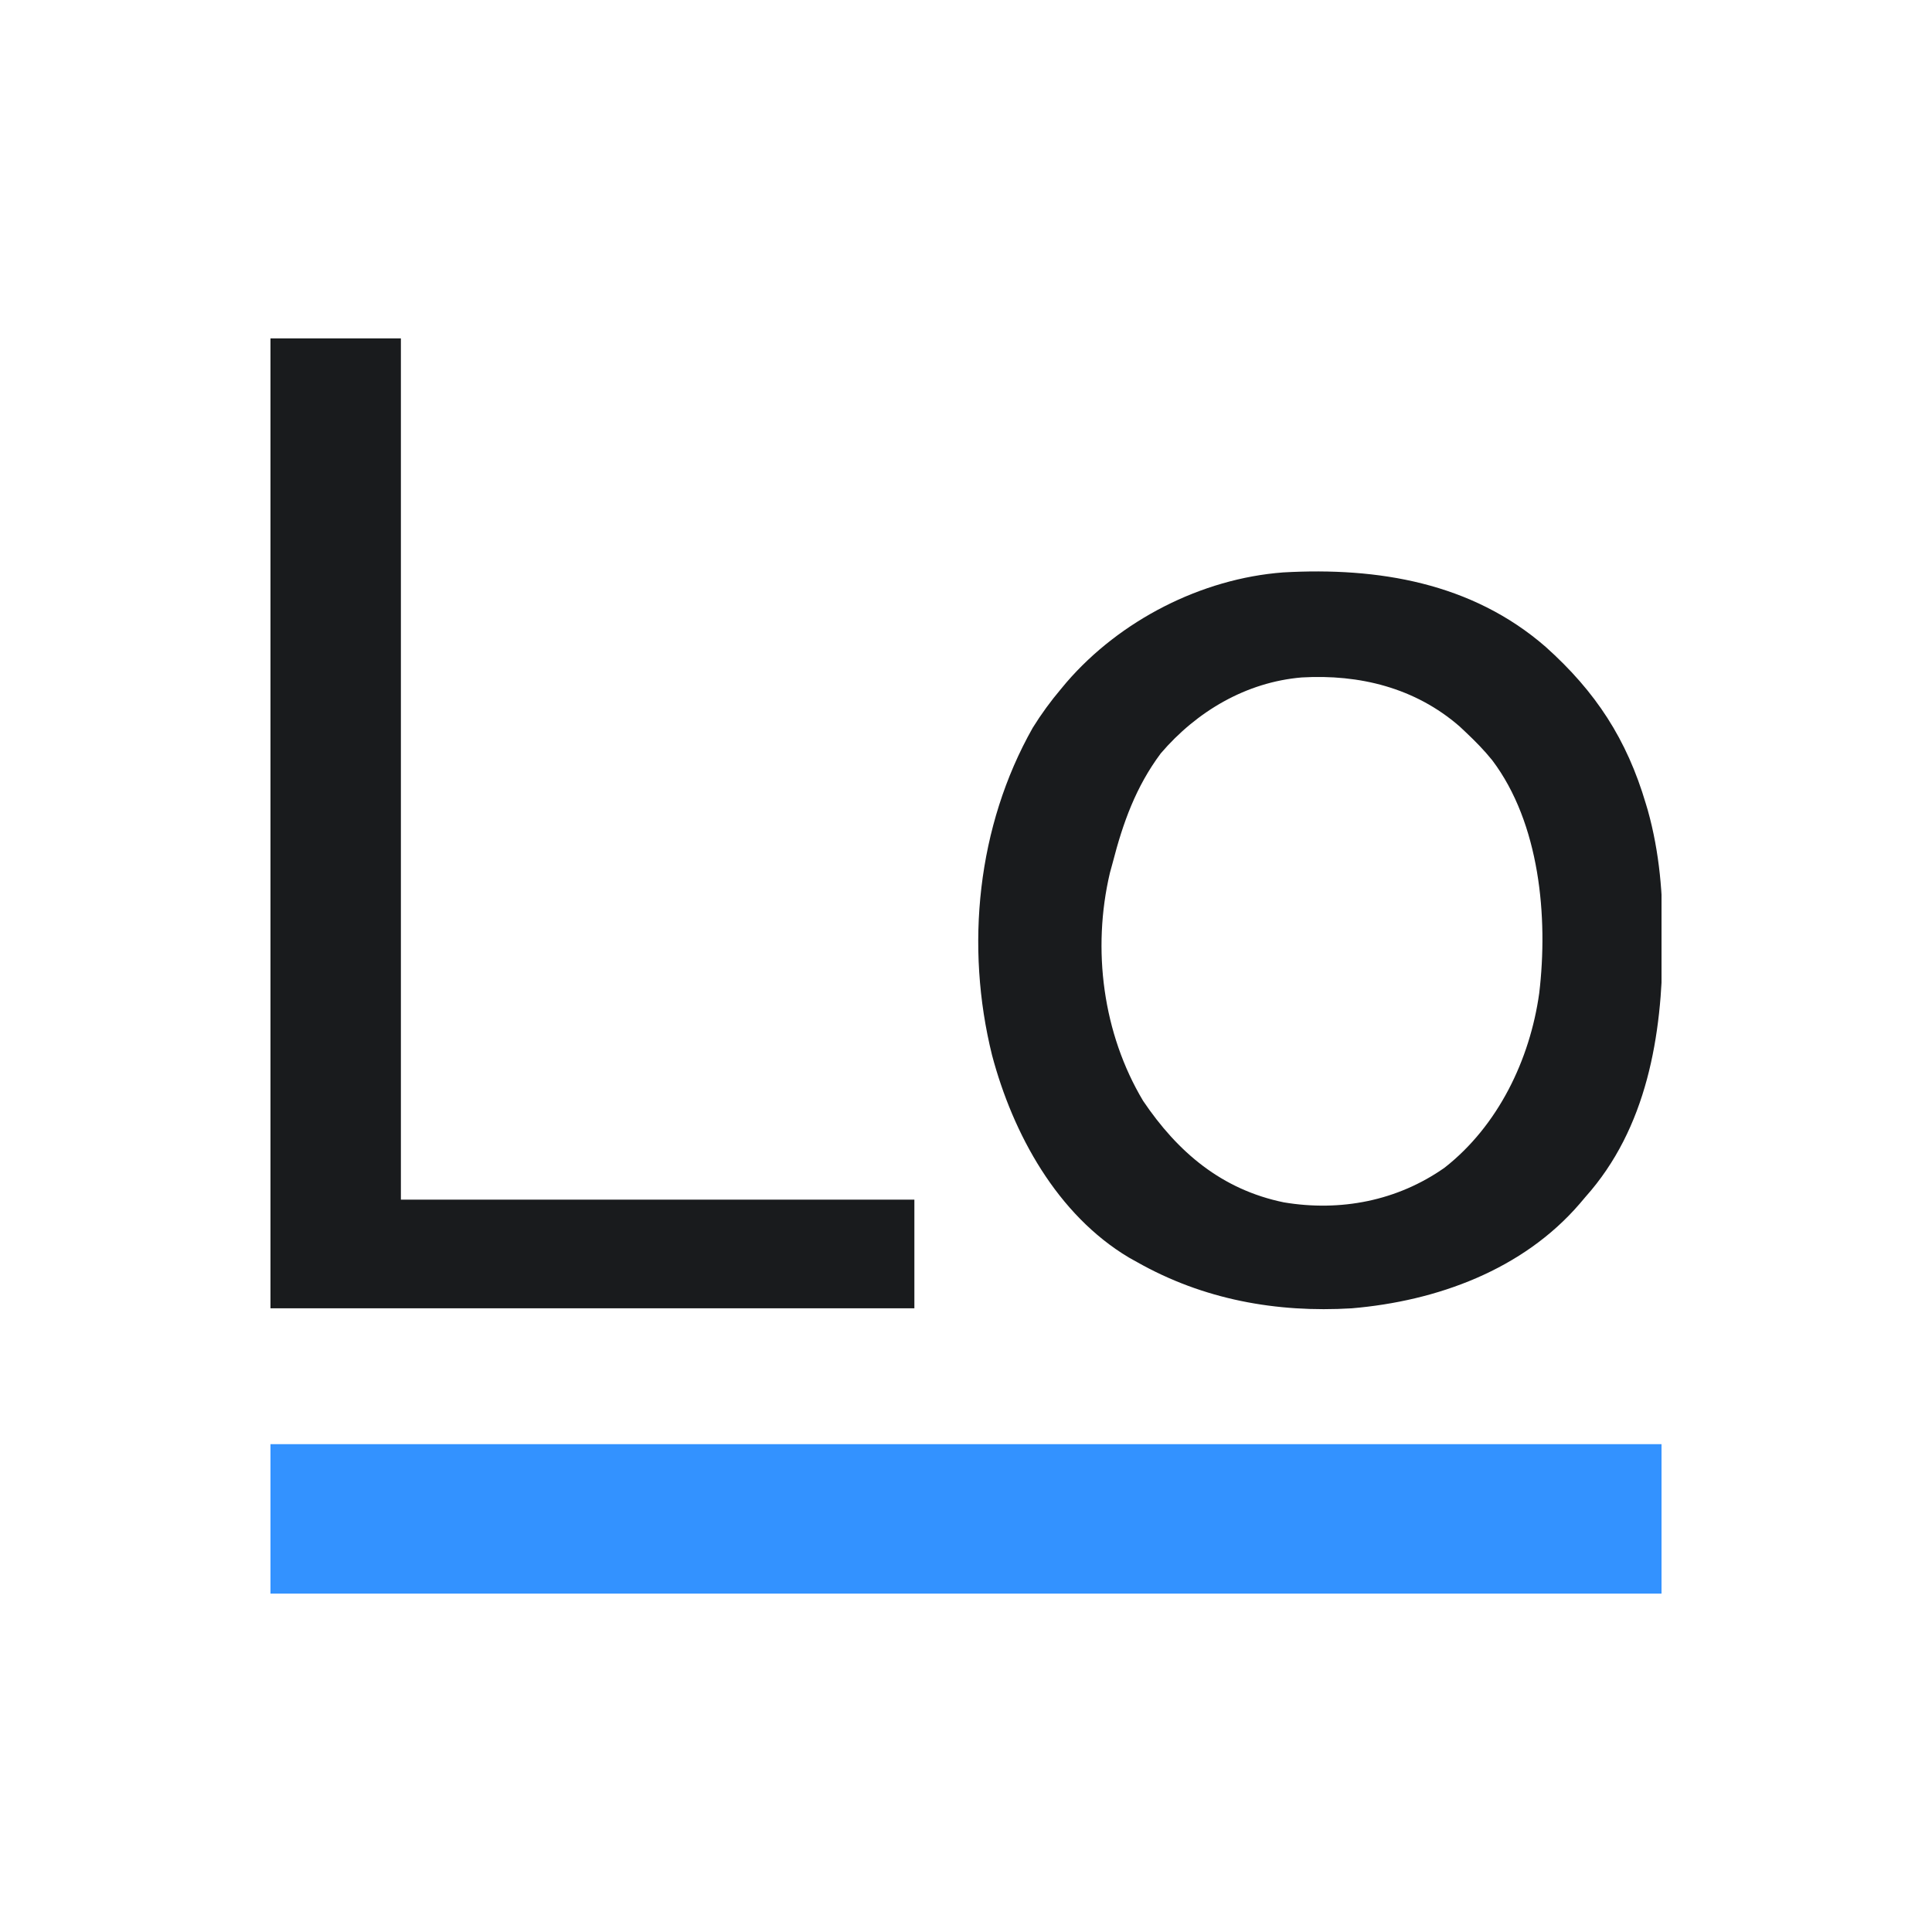
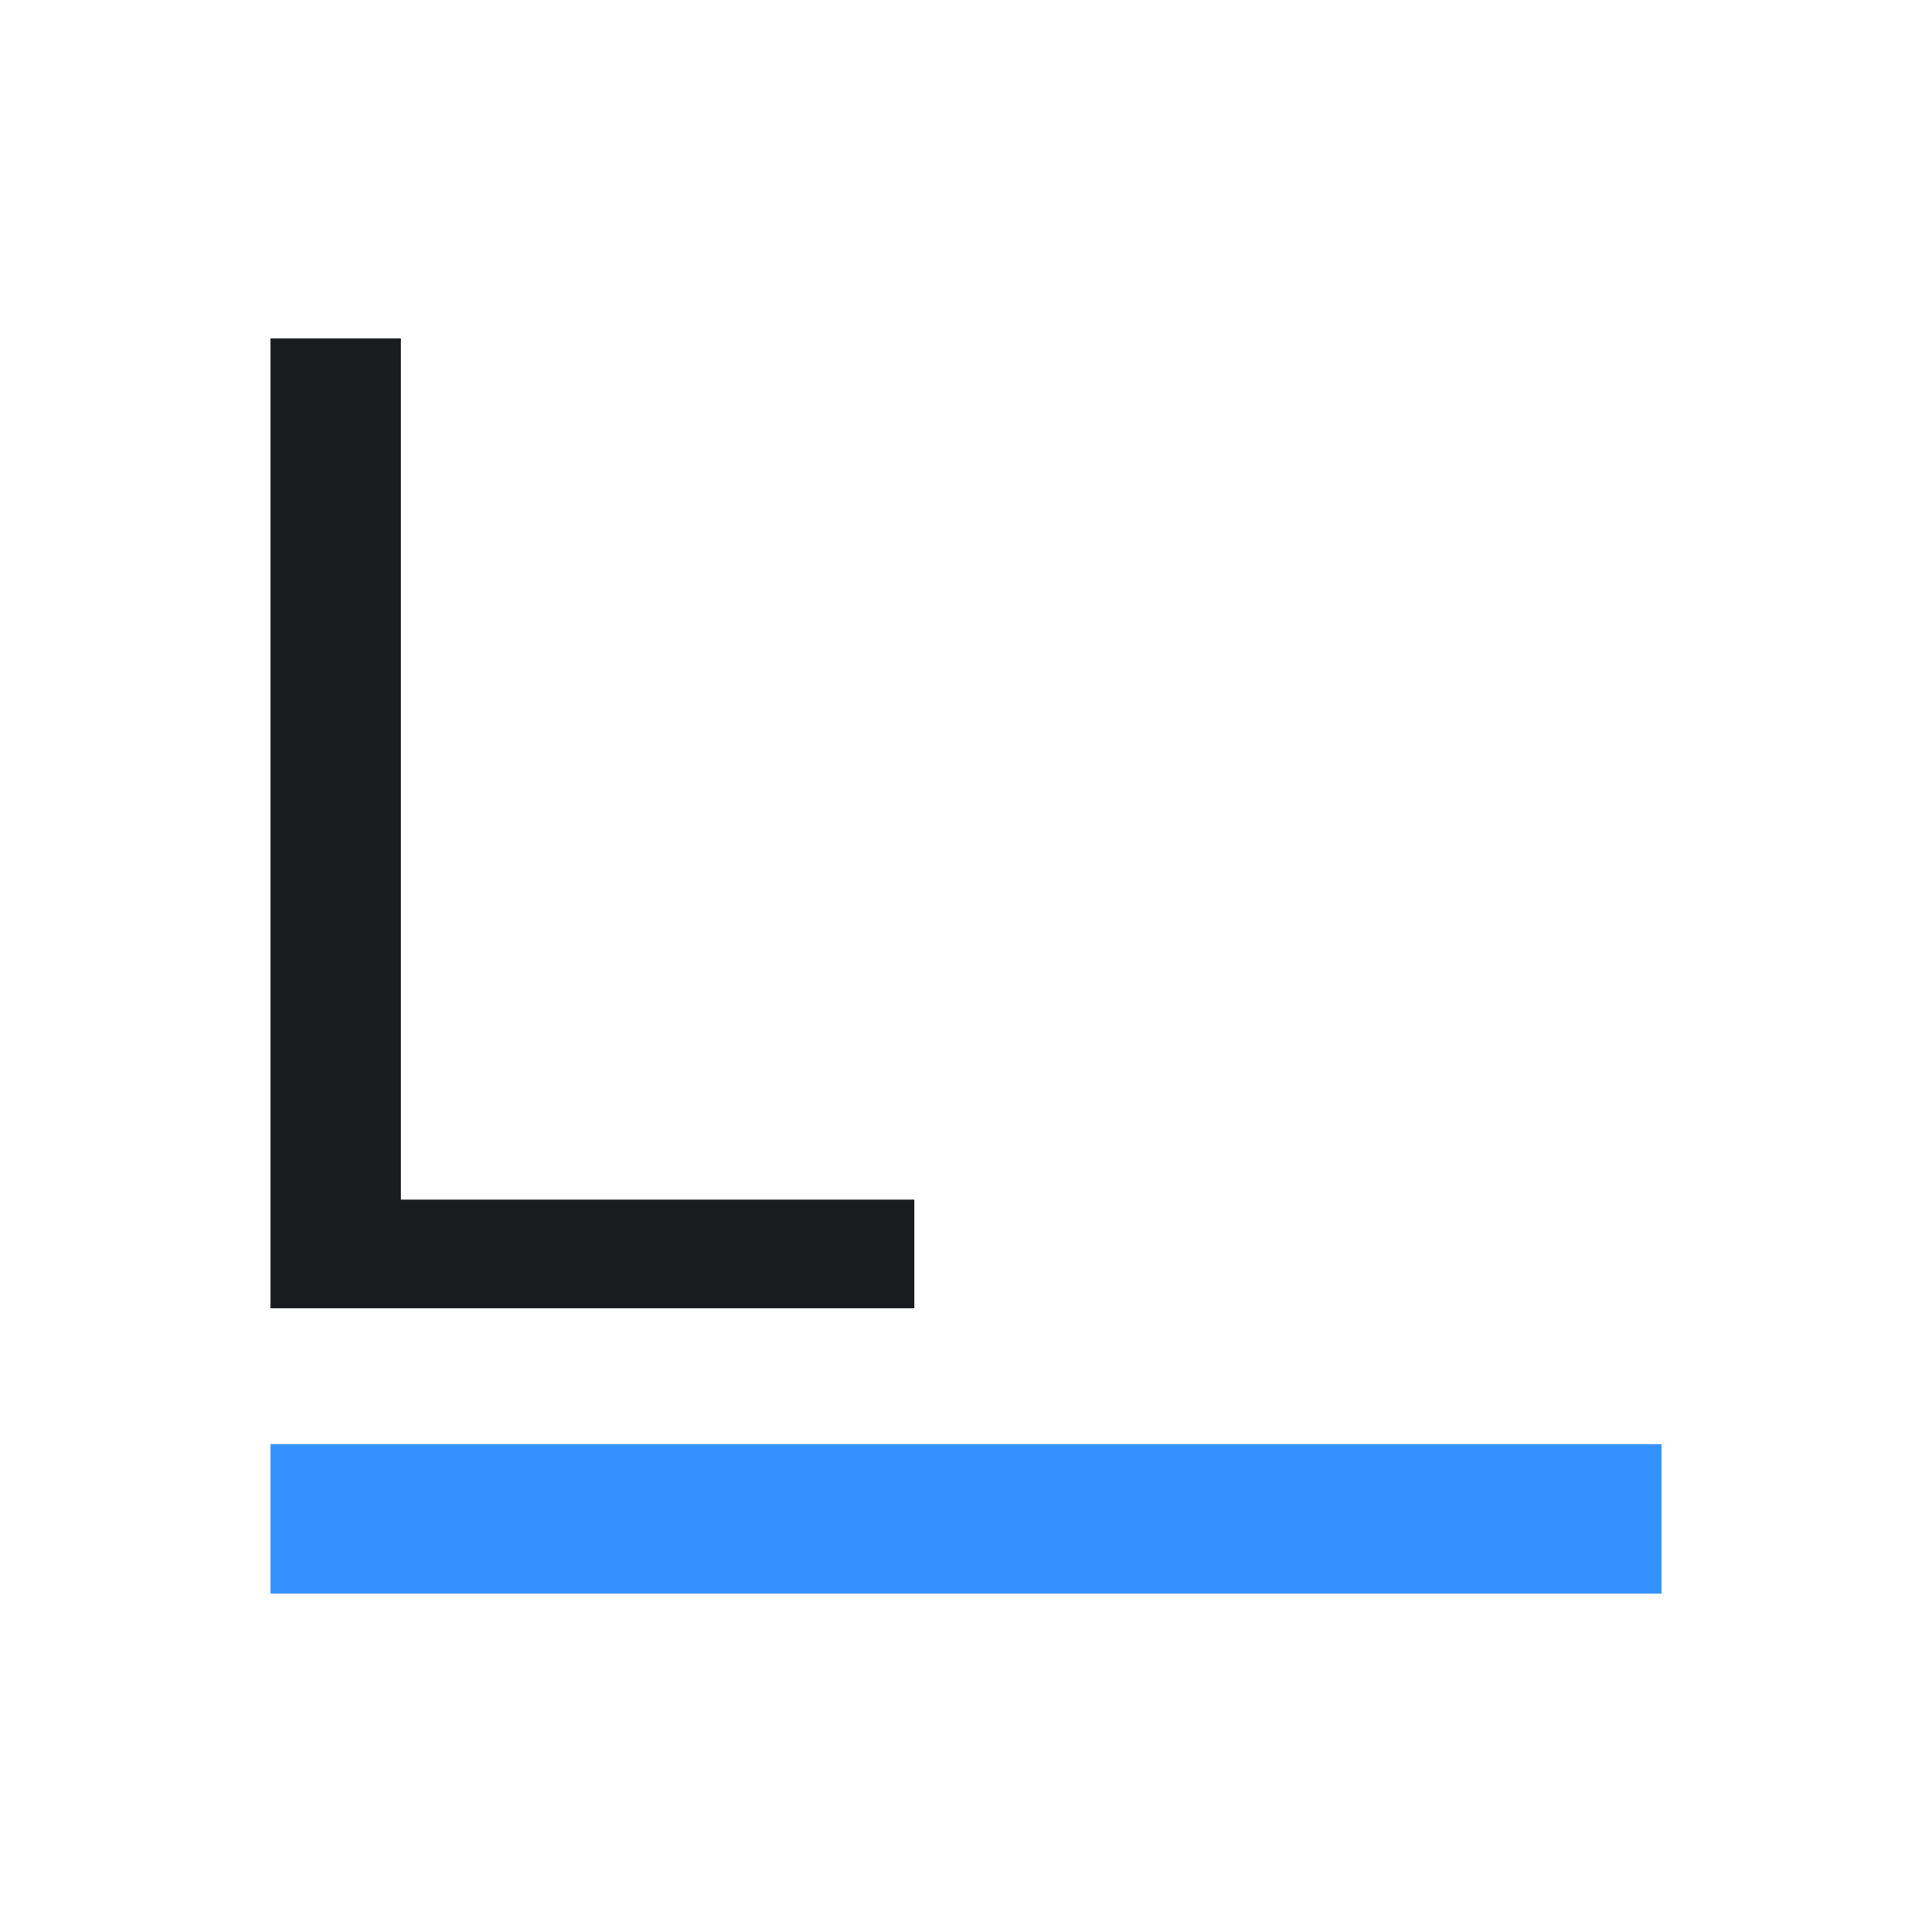
<svg xmlns="http://www.w3.org/2000/svg" width="50" height="50" viewBox="0 0 50 50" fill="none">
  <g style="mix-blend-mode:luminosity">
    <g clip-path="url(#clip0_57570_3338)">
-       <path d="M40.002 16.741C41.3 17.904 42.101 19.132 42.595 20.803C42.612 20.858 42.628 20.913 42.645 20.97C42.951 22.065 43.039 23.169 43.03 24.301C43.03 24.364 43.03 24.426 43.029 24.491C43.017 26.799 42.622 29.198 41.031 30.977C40.982 31.035 40.933 31.093 40.882 31.153C39.411 32.862 37.189 33.672 34.984 33.859C33.032 33.977 31.139 33.632 29.429 32.664C29.324 32.606 29.324 32.606 29.217 32.546C27.359 31.438 26.215 29.347 25.674 27.308C24.976 24.491 25.287 21.381 26.727 18.835C26.948 18.479 27.19 18.148 27.46 17.828C27.507 17.772 27.554 17.716 27.602 17.658C28.984 16.057 31.089 14.974 33.207 14.814C35.658 14.675 38.093 15.079 40.002 16.741ZM30.04 19.498C29.395 20.364 29.063 21.292 28.796 22.328C28.76 22.459 28.76 22.459 28.724 22.591C28.258 24.57 28.542 26.748 29.583 28.489C30.479 29.818 31.617 30.786 33.226 31.117C34.691 31.362 36.162 31.08 37.385 30.22C38.768 29.138 39.595 27.427 39.835 25.703C40.07 23.735 39.849 21.303 38.618 19.674C38.408 19.414 38.18 19.182 37.937 18.953C37.882 18.901 37.828 18.85 37.771 18.797C36.62 17.798 35.184 17.447 33.691 17.532C32.249 17.653 30.97 18.411 30.04 19.498Z" fill="#191B1D" />
      <path d="M7 37.375C18.88 37.375 30.76 37.375 43 37.375C43 38.651 43 39.927 43 41.242C31.12 41.242 19.24 41.242 7 41.242C7 39.966 7 38.69 7 37.375Z" fill="#3392FF" />
      <path d="M7 8.758C8.114 8.758 9.227 8.758 10.375 8.758C10.375 16.113 10.375 23.469 10.375 31.047C14.76 31.047 19.146 31.047 23.664 31.047C23.664 31.975 23.664 32.903 23.664 33.859C18.165 33.859 12.666 33.859 7 33.859C7 25.576 7 17.292 7 8.758Z" fill="#191B1D" />
    </g>
  </g>
  <defs>
    <clipPath id="clip0_57570_3338">
      <rect width="36" height="36" fill="white" transform="translate(7 7)" />
    </clipPath>
  </defs>
</svg>